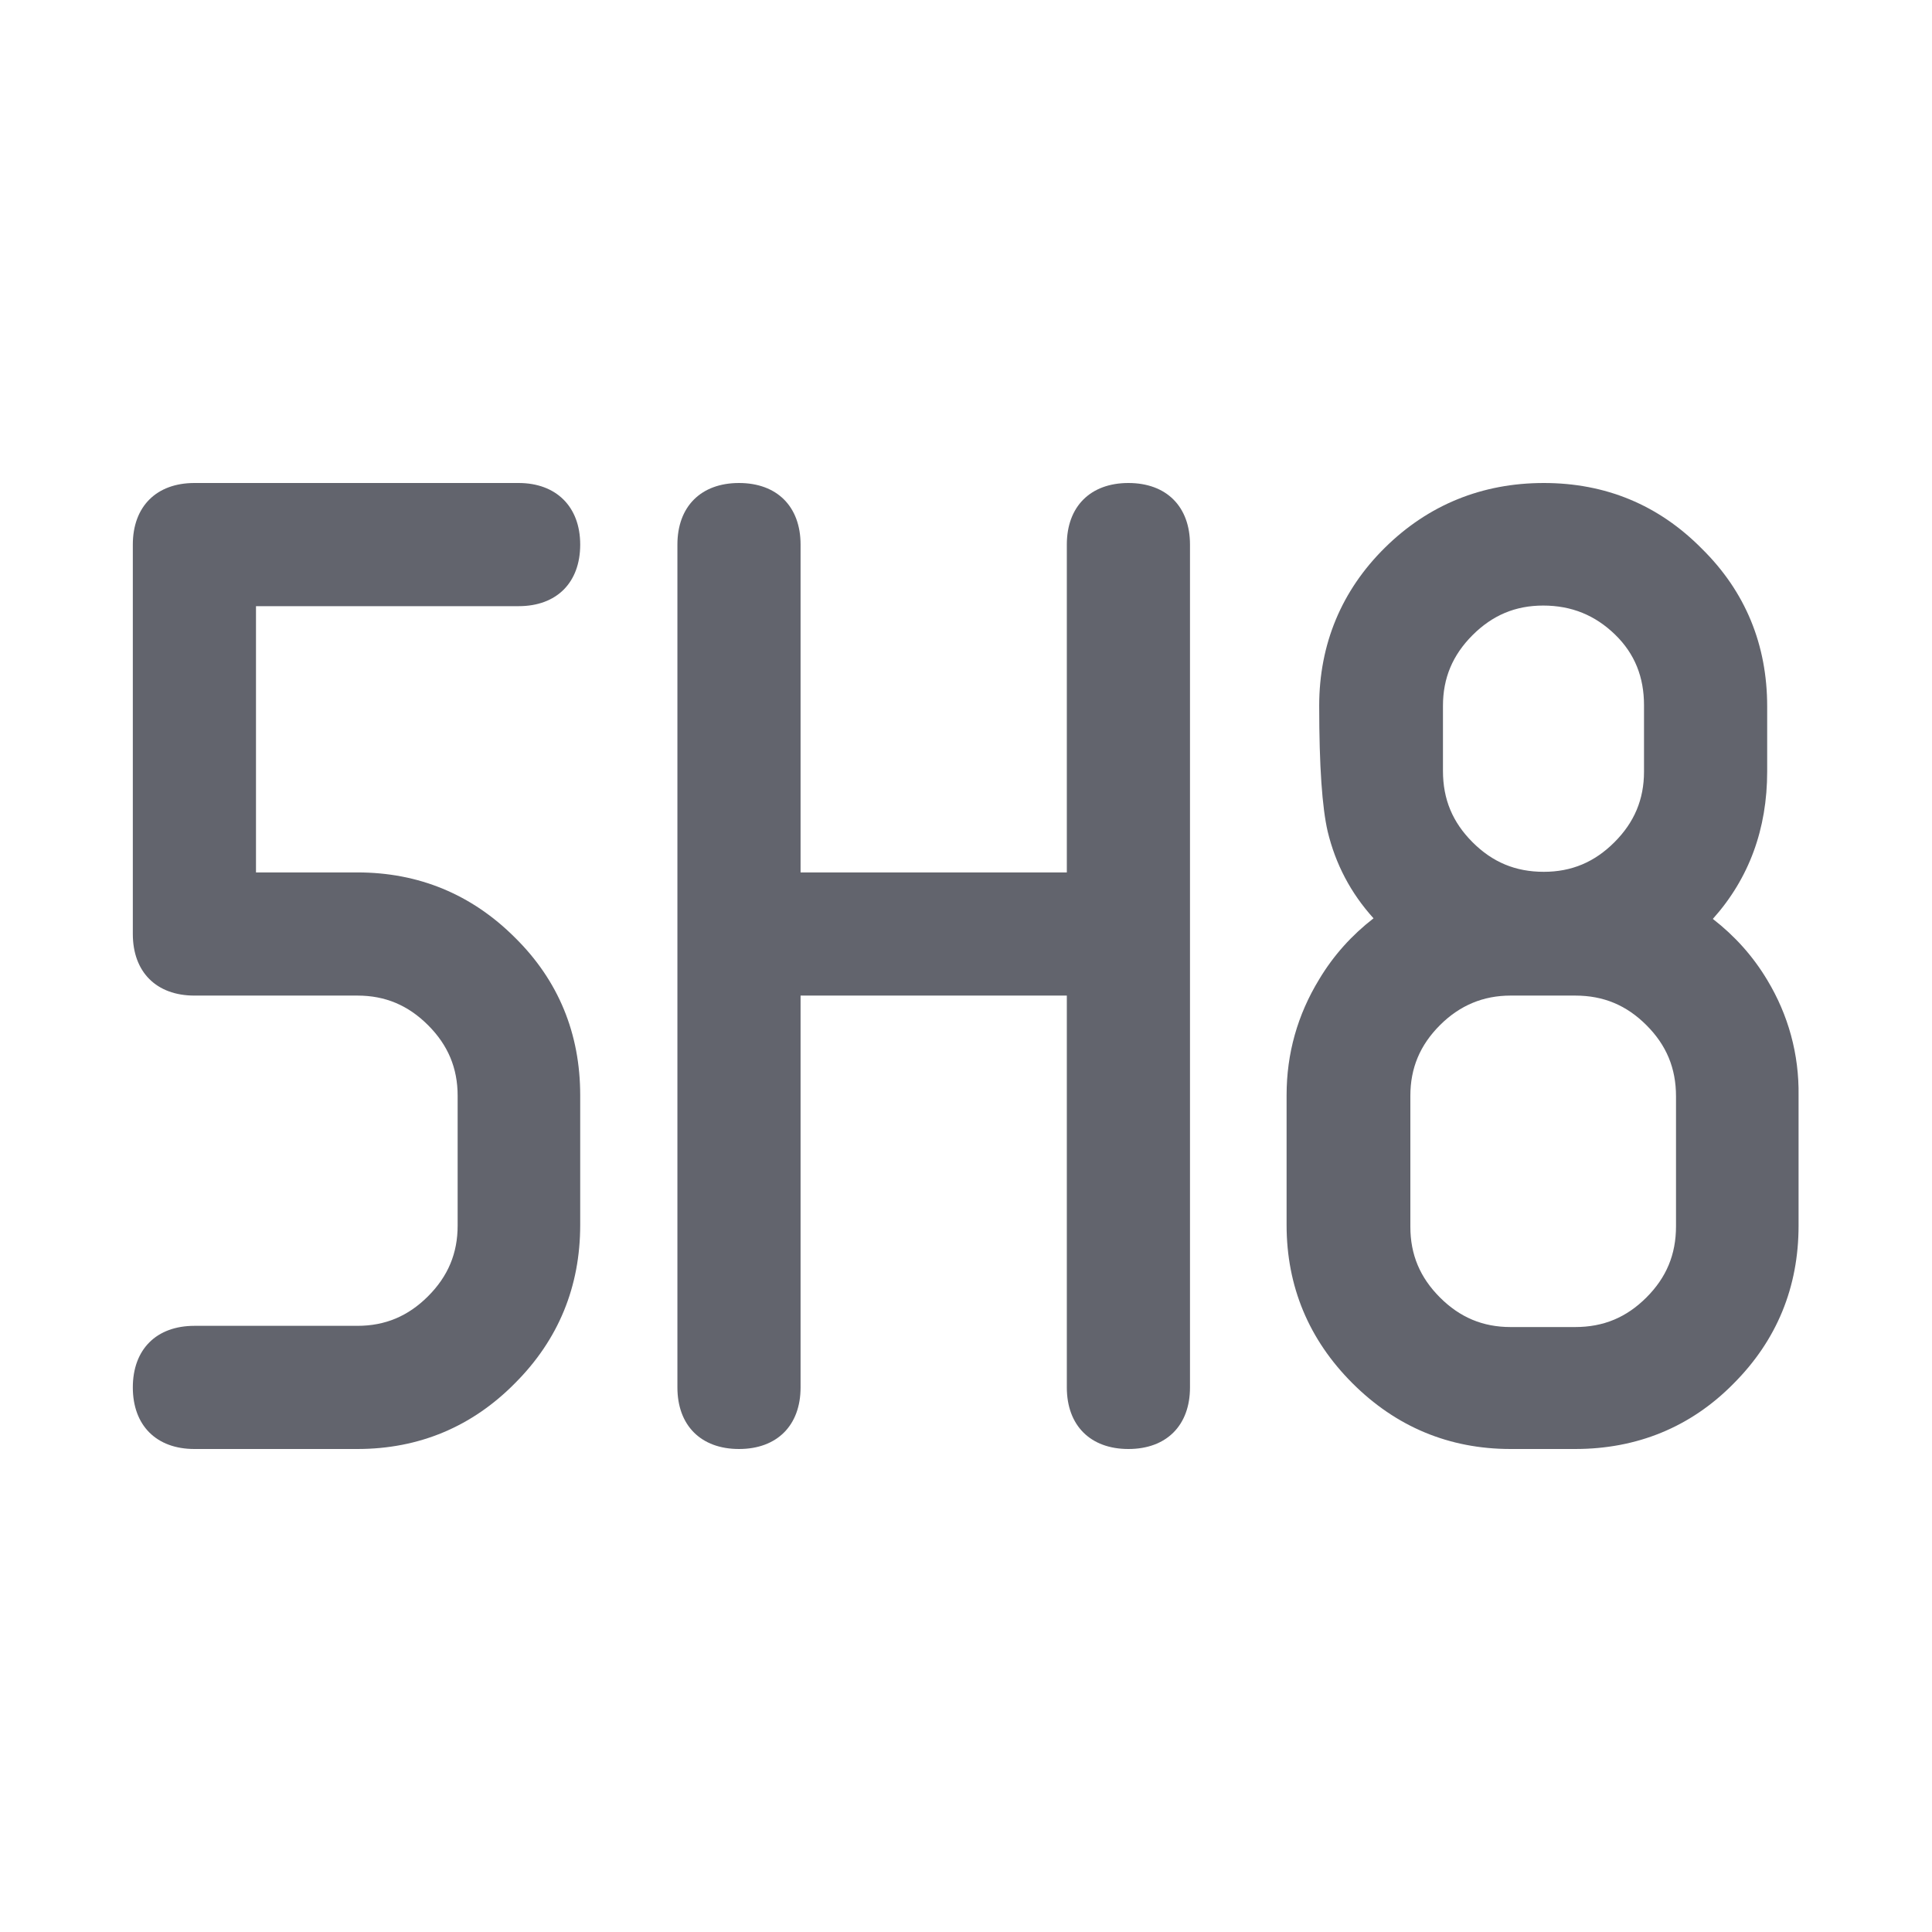
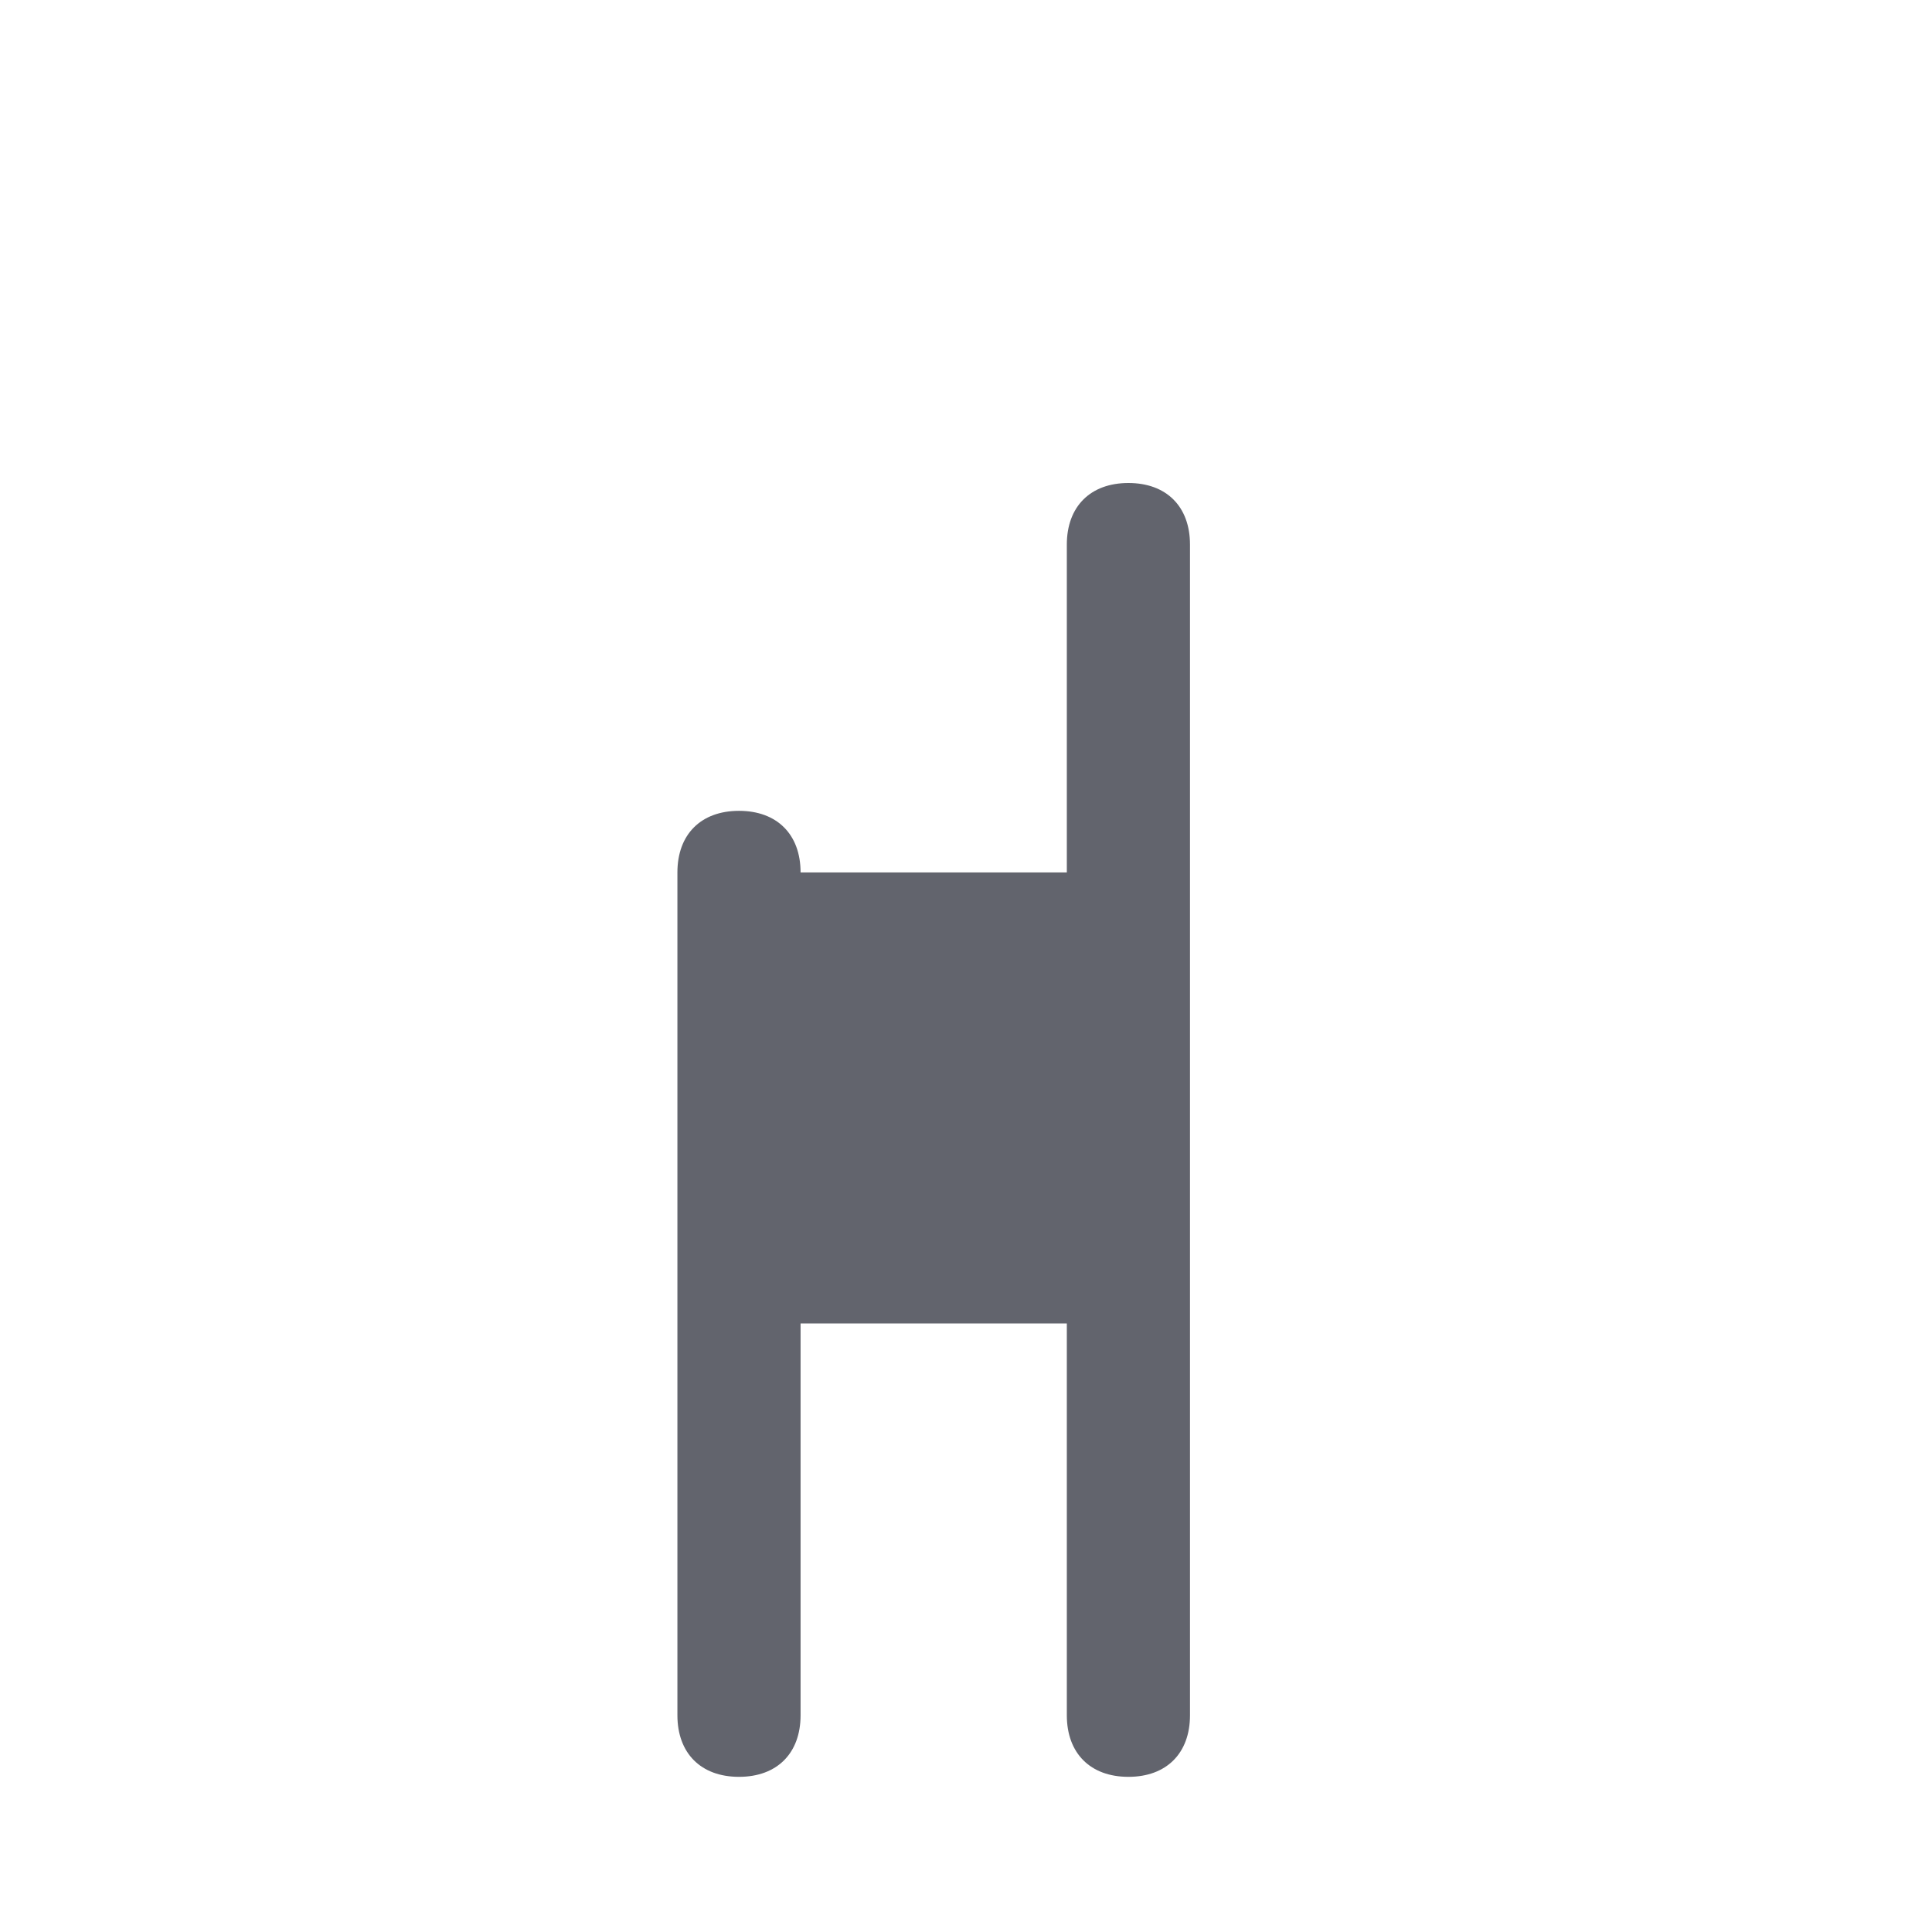
<svg xmlns="http://www.w3.org/2000/svg" version="1.1" x="0px" y="0px" viewBox="0 0 32 32" style="enable-background:new 0 0 32 32;" xml:space="preserve">
  <style type="text/css">
	.st0{fill:#EAE6E4;}
	.st1{fill:#FFFF22;}
	.st2{fill:#62646D;}
	.st3{fill:#037DF7;}
	.st4{fill:#F9B233;}
	.st5{fill:#38CE57;}
	.st6{fill:#D43D3C;}
	.st7{fill:#FFCA22;}
	.st8{fill:#3987BC;}
	.st9{fill:#2C579A;}
	.st10{fill:#F7F074;}
	.st11{fill:#FF8500;}
	.st12{fill:#83C2E5;}
	.st13{fill:#BAE2F4;}
	.st14{fill:url(#SVGID_1_);}
	.st15{fill:none;stroke:#000000;stroke-width:0.5;stroke-linecap:round;stroke-miterlimit:10;}
	.st16{opacity:0.22;fill:#3F3F40;enable-background:new    ;}
	.st17{fill:#EDEDED;}
	.st18{opacity:0.1;}
	.st19{fill:#D1D3DB;}
	.st20{fill:#F4F2F3;}
	.st21{fill:#1D1D1B;}
	.st22{fill:#FFFFFF;}
	.st23{fill:#009FE3;}
	.st24{fill:#DADADA;}
</style>
  <g id="Layer_1">
</g>
  <g id="Layer_2">
</g>
  <g id="Layer_3">
</g>
  <g id="Layer_4">
</g>
  <g id="Layer_5">
</g>
  <g id="Layer_6">
</g>
  <g id="Layer_7">
</g>
  <g id="Layer_8">
</g>
  <g id="Layer_9">
</g>
  <g id="Layer_10">
    <g>
-       <path class="st2" d="M8.59,10.04c0.63,0,1.02-0.39,1.02-1.02C9.61,8.39,9.21,8,8.59,8H3.22C2.59,8,2.2,8.39,2.2,9.02v6.45    c0,0.63,0.39,1.02,1.02,1.02h2.7c0.46,0,0.84,0.16,1.17,0.49c0.33,0.33,0.49,0.71,0.49,1.17v2.15c0,0.46-0.16,0.84-0.49,1.17    c-0.33,0.33-0.71,0.49-1.17,0.49h-2.7c-0.63,0-1.02,0.39-1.02,1.02C2.2,23.61,2.59,24,3.22,24h2.7c1.02,0,1.9-0.37,2.61-1.09    c0.72-0.72,1.08-1.6,1.08-2.62v-2.15c0-1.02-0.36-1.9-1.08-2.61c-0.72-0.72-1.6-1.08-2.61-1.08H4.24v-4.41H8.59z" />
-       <path class="st2" d="M18.69,8c-0.63,0-1.02,0.39-1.02,1.02v5.43h-4.41V9.02c0-0.63-0.39-1.02-1.02-1.02    c-0.63,0-1.02,0.39-1.02,1.02v13.96c0,0.63,0.39,1.02,1.02,1.02c0.63,0,1.02-0.39,1.02-1.02v-6.49h4.41v6.49    c0,0.63,0.39,1.02,1.02,1.02c0.63,0,1.02-0.39,1.02-1.02V9.02C19.71,8.39,19.32,8,18.69,8z" />
-       <path class="st2" d="M29.27,16.23c-0.24-0.4-0.54-0.73-0.9-1.01c0.6-0.67,0.9-1.49,0.9-2.44v-1.08c0-1.02-0.36-1.9-1.08-2.61    C27.47,8.36,26.59,8,25.57,8c-1.02,0-1.91,0.36-2.63,1.07c-0.72,0.71-1.09,1.6-1.09,2.62c0,1.01,0.05,1.69,0.14,2.08    c0.13,0.54,0.38,1.02,0.76,1.44c-0.36,0.28-0.66,0.61-0.9,1.01c-0.36,0.59-0.54,1.23-0.54,1.92v2.15c0,1.02,0.37,1.9,1.09,2.62    c0.72,0.72,1.6,1.09,2.62,1.09h1.07c1.02,0,1.91-0.36,2.62-1.08c0.72-0.72,1.08-1.6,1.08-2.62v-2.15    C29.8,17.46,29.62,16.81,29.27,16.23z M27.23,12.78c0,0.46-0.16,0.84-0.49,1.17c-0.33,0.33-0.71,0.49-1.17,0.49    c-0.47,0-0.85-0.16-1.18-0.49c-0.33-0.33-0.49-0.71-0.49-1.18v-1.08c0-0.46,0.16-0.84,0.49-1.17c0.33-0.33,0.71-0.49,1.17-0.49    c0.47,0,0.86,0.16,1.19,0.48c0.33,0.32,0.48,0.71,0.48,1.17V12.78z M23.36,18.15c0-0.46,0.16-0.84,0.49-1.17    c0.33-0.33,0.72-0.49,1.17-0.49h1.07c0.47,0,0.85,0.16,1.18,0.49c0.33,0.33,0.49,0.71,0.49,1.18v2.15c0,0.47-0.16,0.85-0.49,1.18    c-0.33,0.33-0.71,0.49-1.18,0.49h-1.07c-0.46,0-0.84-0.16-1.17-0.49c-0.33-0.33-0.49-0.71-0.49-1.17V18.15z" />
+       <path class="st2" d="M18.69,8c-0.63,0-1.02,0.39-1.02,1.02v5.43h-4.41c0-0.63-0.39-1.02-1.02-1.02    c-0.63,0-1.02,0.39-1.02,1.02v13.96c0,0.63,0.39,1.02,1.02,1.02c0.63,0,1.02-0.39,1.02-1.02v-6.49h4.41v6.49    c0,0.63,0.39,1.02,1.02,1.02c0.63,0,1.02-0.39,1.02-1.02V9.02C19.71,8.39,19.32,8,18.69,8z" />
    </g>
  </g>
  <g id="Layer_11">
</g>
  <g id="Layer_12">
</g>
  <g id="Layer_13">
</g>
  <g id="Layer_14">
</g>
  <g id="Layer_15">
</g>
  <g id="Layer_16">
</g>
  <g id="Layer_17">
</g>
  <g id="Layer_18">
</g>
  <g id="Layer_19">
</g>
  <g id="Layer_20">
</g>
</svg>